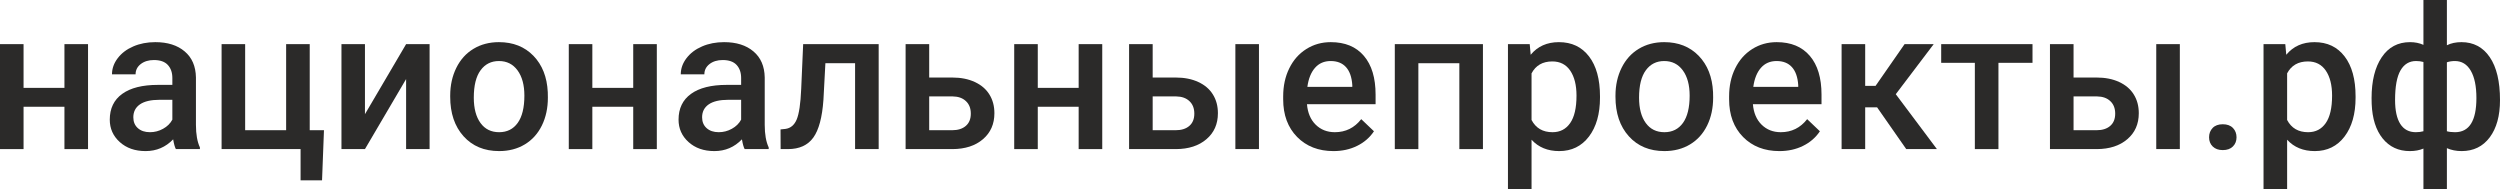
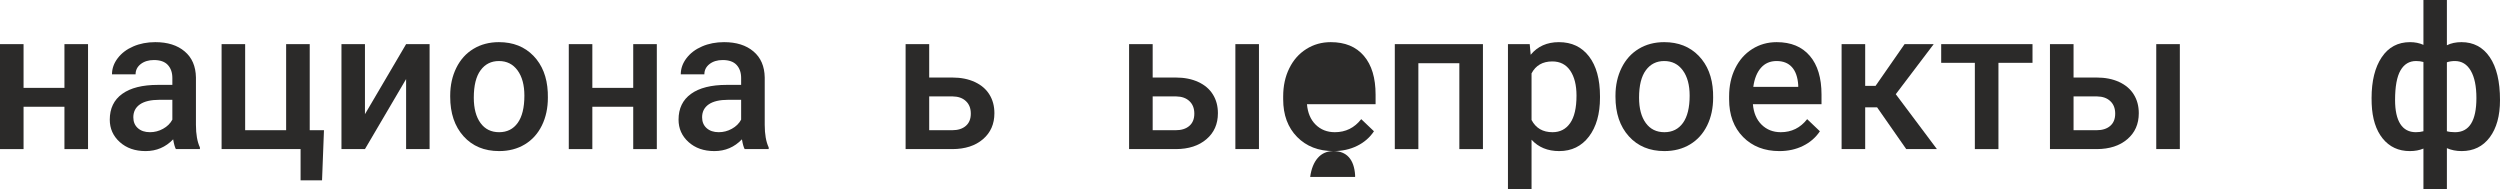
<svg xmlns="http://www.w3.org/2000/svg" xml:space="preserve" width="106.476mm" height="8.069mm" version="1.1" style="shape-rendering:geometricPrecision; text-rendering:geometricPrecision; image-rendering:optimizeQuality; fill-rule:evenodd; clip-rule:evenodd" viewBox="0 0 1123165 85113">
  <defs>
    <style type="text/css">
   
    .fil0 {fill:#2B2A29;fill-rule:nonzero}
   
  </style>
  </defs>
  <g id="Слой_x0020_1">
    <polygon class="fil0" points="39550,66983 28952,66983 28952,47960 10583,47960 10583,66983 0,66983 0,19827 10583,19827 10583,39476 28952,39476 28952,19827 39550,19827 " />
    <path id="1" class="fil0" d="M79011 66983c-476,-893 -878,-2352 -1220,-4391 -3379,3528 -7502,5285 -12384,5285 -4749,0 -8604,-1354 -11611,-4064 -2993,-2709 -4481,-6058 -4481,-10047 0,-5031 1861,-8901 5597,-11595 3736,-2694 9080,-4034 16032,-4034l6489 0 0 -3097c0,-2441 -685,-4390 -2039,-5864 -1369,-1474 -3454,-2204 -6236,-2204 -2411,0 -4391,611 -5940,1816 -1533,1206 -2307,2738 -2307,4599l-10598 0c0,-2590 863,-5001 2575,-7249 1712,-2248 4049,-4019 6996,-5285 2947,-1280 6252,-1920 9884,-1920 5522,0 9928,1384 13204,4168 3289,2769 4972,6669 5060,11700l0 21286c0,4242 596,7621 1787,10151l0 745 -10807 0zm-11655 -7592c2099,0 4063,-505 5909,-1533 1846,-1013 3245,-2382 4168,-4109l0 -8916 -5715 0c-3916,0 -6863,685 -8842,2054 -1980,1369 -2978,3305 -2978,5820 0,2040 686,3662 2040,4868 1354,1206 3155,1815 5418,1815z" />
    <polygon id="2" class="fil0" points="99553,19827 110136,19827 110136,58499 128549,58499 128549,19827 139147,19827 139147,58499 145548,58499 144685,81005 135039,81005 135039,66983 99553,66983 " />
    <polygon id="3" class="fil0" points="182449,19827 193001,19827 193001,66983 182449,66983 182449,35516 163961,66983 153407,66983 153407,19827 163961,19827 163961,51294 " />
    <path id="4" class="fil0" d="M202261 42974c0,-4630 922,-8797 2753,-12504 1831,-3706 4406,-6550 7726,-8544 3305,-1994 7115,-2992 11417,-2992 6371,0 11536,2054 15511,6148 3960,4109 6103,9541 6430,16314l44 2485c0,4659 -892,8812 -2679,12475 -1801,3661 -4346,6504 -7680,8514 -3334,2009 -7175,3007 -11536,3007 -6654,0 -11983,-2218 -15987,-6654 -3988,-4436 -5998,-10345 -5998,-17728l0 -521zm10598 892c0,4853 1012,8649 3021,11403 1995,2753 4793,4122 8366,4122 3572,0 6355,-1399 8350,-4182 1995,-2799 2992,-6877 2992,-12266 0,-4763 -1026,-8543 -3081,-11342 -2039,-2784 -4823,-4182 -8350,-4182 -3454,0 -6207,1369 -8231,4122 -2040,2754 -3066,6847 -3066,12325z" />
    <polygon id="5" class="fil0" points="295085,66983 284487,66983 284487,47960 266119,47960 266119,66983 255535,66983 255535,19827 266119,19827 266119,39476 284487,39476 284487,19827 295085,19827 " />
    <path id="6" class="fil0" d="M334546 66983c-476,-893 -878,-2352 -1220,-4391 -3379,3528 -7502,5285 -12384,5285 -4749,0 -8604,-1354 -11611,-4064 -2993,-2709 -4481,-6058 -4481,-10047 0,-5031 1861,-8901 5597,-11595 3736,-2694 9080,-4034 16032,-4034l6489 0 0 -3097c0,-2441 -685,-4390 -2039,-5864 -1369,-1474 -3454,-2204 -6236,-2204 -2411,0 -4391,611 -5940,1816 -1533,1206 -2307,2738 -2307,4599l-10598 0c0,-2590 863,-5001 2575,-7249 1712,-2248 4049,-4019 6996,-5285 2947,-1280 6252,-1920 9884,-1920 5522,0 9928,1384 13204,4168 3289,2769 4972,6669 5060,11700l0 21286c0,4242 596,7621 1787,10151l0 745 -10807 0zm-11655 -7592c2099,0 4063,-505 5909,-1533 1846,-1013 3245,-2382 4168,-4109l0 -8916 -5715 0c-3916,0 -6863,685 -8842,2054 -1980,1369 -2978,3305 -2978,5820 0,2040 686,3662 2040,4868 1354,1206 3155,1815 5418,1815z" />
-     <path id="7" class="fil0" d="M394757 19827l0 47156 -10598 0 0 -38582 -13338 0 -878 16418c-551,7889 -2070,13561 -4555,16999 -2486,3439 -6282,5166 -11403,5166l-3274 0 -44 -8842 2188 -224c2322,-312 4019,-1727 5076,-4242 1057,-2516 1742,-7085 2024,-13739l879 -20110 33923 0z" />
    <path id="8" class="fil0" d="M417457 34831l10374 0c3870,0 7234,670 10108,2009 2887,1325 5076,3200 6564,5612 1503,2411 2248,5210 2248,8410 0,4852 -1712,8737 -5136,11670 -3438,2947 -7993,4421 -13694,4450l-21062 0 0 -47156 10598 0 0 15004zm0 8484l0 15184 10330 0c2590,0 4630,-640 6118,-1936 1503,-1294 2247,-3126 2247,-5507 0,-2382 -729,-4257 -2203,-5627 -1459,-1384 -3439,-2084 -5939,-2114l-10554 0z" />
-     <polygon id="9" class="fil0" points="495202,66983 484604,66983 484604,47960 466236,47960 466236,66983 455653,66983 455653,19827 466236,19827 466236,39476 484604,39476 484604,19827 495202,19827 " />
    <path id="10" class="fil0" d="M517858 34831l10374 0c3870,0 7249,670 10122,2009 2887,1325 5076,3200 6564,5612 1503,2411 2248,5210 2248,8410 0,4852 -1712,8737 -5151,11670 -3424,2947 -7994,4421 -13694,4450l-21063 0 0 -47156 10599 0 0 15004zm47751 32152l-10598 0 0 -47156 10598 0 0 47156zm-47751 -23668l0 15184 10345 0c2575,0 4629,-640 6118,-1936 1503,-1294 2247,-3126 2247,-5507 0,-2382 -729,-4257 -2203,-5627 -1459,-1384 -3454,-2084 -5955,-2114l-10553 0z" />
-     <path id="11" class="fil0" d="M599086 67877c-6713,0 -12161,-2114 -16329,-6342 -4168,-4242 -6267,-9868 -6267,-16909l0 -1310c0,-4704 908,-8916 2739,-12622 1815,-3707 4361,-6594 7651,-8664 3274,-2069 6937,-3096 10985,-3096 6430,0 11387,2054 14885,6162 3513,4109 5254,9914 5254,17416l0 4287 -30827 0c327,3885 1622,6951 3900,9199 2292,2263 5166,3393 8618,3393 4853,0 8812,-1949 11864,-5864l5716 5447c-1890,2828 -4421,5017 -7577,6564 -3155,1563 -6684,2338 -10613,2338zm-1266 -40458c-2902,0 -5254,1026 -7040,3065 -1786,2040 -2932,4898 -3424,8544l20185 0 0 -789c-224,-3557 -1176,-6251 -2828,-8082 -1652,-1831 -3960,-2738 -6892,-2738z" />
+     <path id="11" class="fil0" d="M599086 67877c-6713,0 -12161,-2114 -16329,-6342 -4168,-4242 -6267,-9868 -6267,-16909l0 -1310c0,-4704 908,-8916 2739,-12622 1815,-3707 4361,-6594 7651,-8664 3274,-2069 6937,-3096 10985,-3096 6430,0 11387,2054 14885,6162 3513,4109 5254,9914 5254,17416l0 4287 -30827 0c327,3885 1622,6951 3900,9199 2292,2263 5166,3393 8618,3393 4853,0 8812,-1949 11864,-5864l5716 5447c-1890,2828 -4421,5017 -7577,6564 -3155,1563 -6684,2338 -10613,2338zc-2902,0 -5254,1026 -7040,3065 -1786,2040 -2932,4898 -3424,8544l20185 0 0 -789c-224,-3557 -1176,-6251 -2828,-8082 -1652,-1831 -3960,-2738 -6892,-2738z" />
    <polygon id="12" class="fil0" points="666233,66983 655635,66983 655635,28401 637222,28401 637222,66983 626639,66983 626639,19827 666233,19827 " />
    <path id="13" class="fil0" d="M718823 43881c0,7309 -1667,13130 -4972,17476 -3320,4346 -7770,6520 -13352,6520 -5165,0 -9318,-1697 -12428,-5105l0 22342 -10599 0 0 -65286 9780 0 432 4778c3111,-3782 7338,-5672 12681,-5672 5761,0 10271,2143 13545,6430 3275,4287 4912,10242 4912,17863l0 654zm-10554 -938c0,-4704 -938,-8440 -2813,-11208 -1876,-2754 -4555,-4138 -8053,-4138 -4331,0 -7442,1786 -9332,5359l0 20943c1920,3662 5060,5493 9422,5493 3379,0 6014,-1354 7919,-4078 1905,-2724 2858,-6832 2858,-12370z" />
    <path id="14" class="fil0" d="M725775 42974c0,-4630 922,-8797 2753,-12504 1831,-3706 4406,-6550 7726,-8544 3305,-1994 7115,-2992 11417,-2992 6371,0 11536,2054 15511,6148 3960,4109 6103,9541 6430,16314l44 2485c0,4659 -892,8812 -2679,12475 -1801,3661 -4346,6504 -7680,8514 -3334,2009 -7175,3007 -11536,3007 -6654,0 -11983,-2218 -15987,-6654 -3988,-4436 -5998,-10345 -5998,-17728l0 -521zm10598 892c0,4853 1012,8649 3021,11403 1995,2753 4793,4122 8366,4122 3572,0 6355,-1399 8350,-4182 1995,-2799 2992,-6877 2992,-12266 0,-4763 -1026,-8543 -3081,-11342 -2039,-2784 -4823,-4182 -8350,-4182 -3454,0 -6207,1369 -8231,4122 -2040,2754 -3066,6847 -3066,12325z" />
    <path id="15" class="fil0" d="M799427 67877c-6713,0 -12161,-2114 -16329,-6342 -4168,-4242 -6267,-9868 -6267,-16909l0 -1310c0,-4704 908,-8916 2739,-12622 1815,-3707 4361,-6594 7651,-8664 3274,-2069 6937,-3096 10985,-3096 6430,0 11387,2054 14885,6162 3513,4109 5254,9914 5254,17416l0 4287 -30827 0c327,3885 1622,6951 3900,9199 2292,2263 5166,3393 8618,3393 4853,0 8812,-1949 11864,-5864l5716 5447c-1890,2828 -4421,5017 -7577,6564 -3155,1563 -6684,2338 -10613,2338zm-1266 -40458c-2902,0 -5254,1026 -7040,3065 -1786,2040 -2932,4898 -3424,8544l20185 0 0 -789c-224,-3557 -1176,-6251 -2828,-8082 -1652,-1831 -3960,-2738 -6892,-2738z" />
    <polygon id="16" class="fil0" points="843324,48228 837965,48228 837965,66983 827367,66983 827367,19827 837965,19827 837965,38582 842625,38582 855664,19827 868748,19827 851704,42319 870191,66983 856407,66983 " />
    <polygon id="17" class="fil0" points="913135,28223 897834,28223 897834,66983 887234,66983 887234,28223 872111,28223 872111,19827 913135,19827 " />
    <path id="18" class="fil0" d="M931578 34831l10374 0c3870,0 7249,670 10122,2009 2887,1325 5076,3200 6564,5612 1503,2411 2248,5210 2248,8410 0,4852 -1712,8737 -5151,11670 -3424,2947 -7994,4421 -13694,4450l-21063 0 0 -47156 10599 0 0 15004zm47751 32152l-10598 0 0 -47156 10598 0 0 47156zm-47751 -23668l0 15184 10345 0c2575,0 4629,-640 6118,-1936 1503,-1294 2247,-3126 2247,-5507 0,-2382 -729,-4257 -2203,-5627 -1459,-1384 -3454,-2084 -5955,-2114l-10553 0z" />
-     <path id="19" class="fil0" d="M998606 55820c1980,0 3498,551 4570,1667 1086,1116 1622,2516 1622,4197 0,1653 -536,3022 -1622,4109 -1072,1086 -2590,1637 -4570,1637 -1890,0 -3395,-536 -4496,-1608 -1101,-1072 -1652,-2456 -1652,-4138 0,-1681 536,-3081 1608,-4197 1072,-1116 2590,-1667 4540,-1667z" />
-     <path id="20" class="fil0" d="M1058280 43881c0,7309 -1667,13130 -4972,17476 -3320,4346 -7770,6520 -13352,6520 -5165,0 -9318,-1697 -12428,-5105l0 22342 -10599 0 0 -65286 9780 0 432 4778c3111,-3782 7338,-5672 12681,-5672 5761,0 10271,2143 13545,6430 3275,4287 4912,10242 4912,17863l0 654zm-10554 -938c0,-4704 -938,-8440 -2813,-11208 -1876,-2754 -4555,-4138 -8053,-4138 -4331,0 -7442,1786 -9332,5359l0 20943c1920,3662 5060,5493 9422,5493 3379,0 6014,-1354 7919,-4078 1905,-2724 2858,-6832 2858,-12370z" />
    <path id="21" class="fil0" d="M1065470 44060c0,-7711 1519,-13828 4555,-18339 3037,-4525 7280,-6788 12712,-6788 2218,0 4213,402 6028,1220l0 -20154 10539 0 0 20333c1861,-938 4049,-1400 6550,-1400 5403,0 9646,2248 12712,6744 3066,4495 4599,10925 4599,19291 0,7070 -1547,12652 -4629,16761 -3081,4093 -7280,6148 -12593,6148 -2411,0 -4630,-432 -6639,-1310l0 18546 -10539 0 0 -18368c-1786,759 -3810,1132 -6117,1132 -5076,0 -9140,-1890 -12191,-5657 -3037,-3766 -4674,-8945 -4942,-15540l-45 -2619zm47097 -30c0,-5285 -848,-9378 -2531,-12266 -1681,-2903 -4063,-4346 -7145,-4346 -1310,0 -2501,193 -3588,565l0 30976c967,283 2188,431 3676,431 6386,0 9587,-5120 9587,-15361zm-36543 922c0,4705 789,8291 2352,10748 1578,2456 3900,3691 6981,3691 1310,0 2441,-149 3408,-431l0 -31110c-997,-283 -2098,-431 -3319,-431 -3022,0 -5359,1399 -6982,4212 -1622,2799 -2441,7249 -2441,13322z" />
  </g>
</svg>